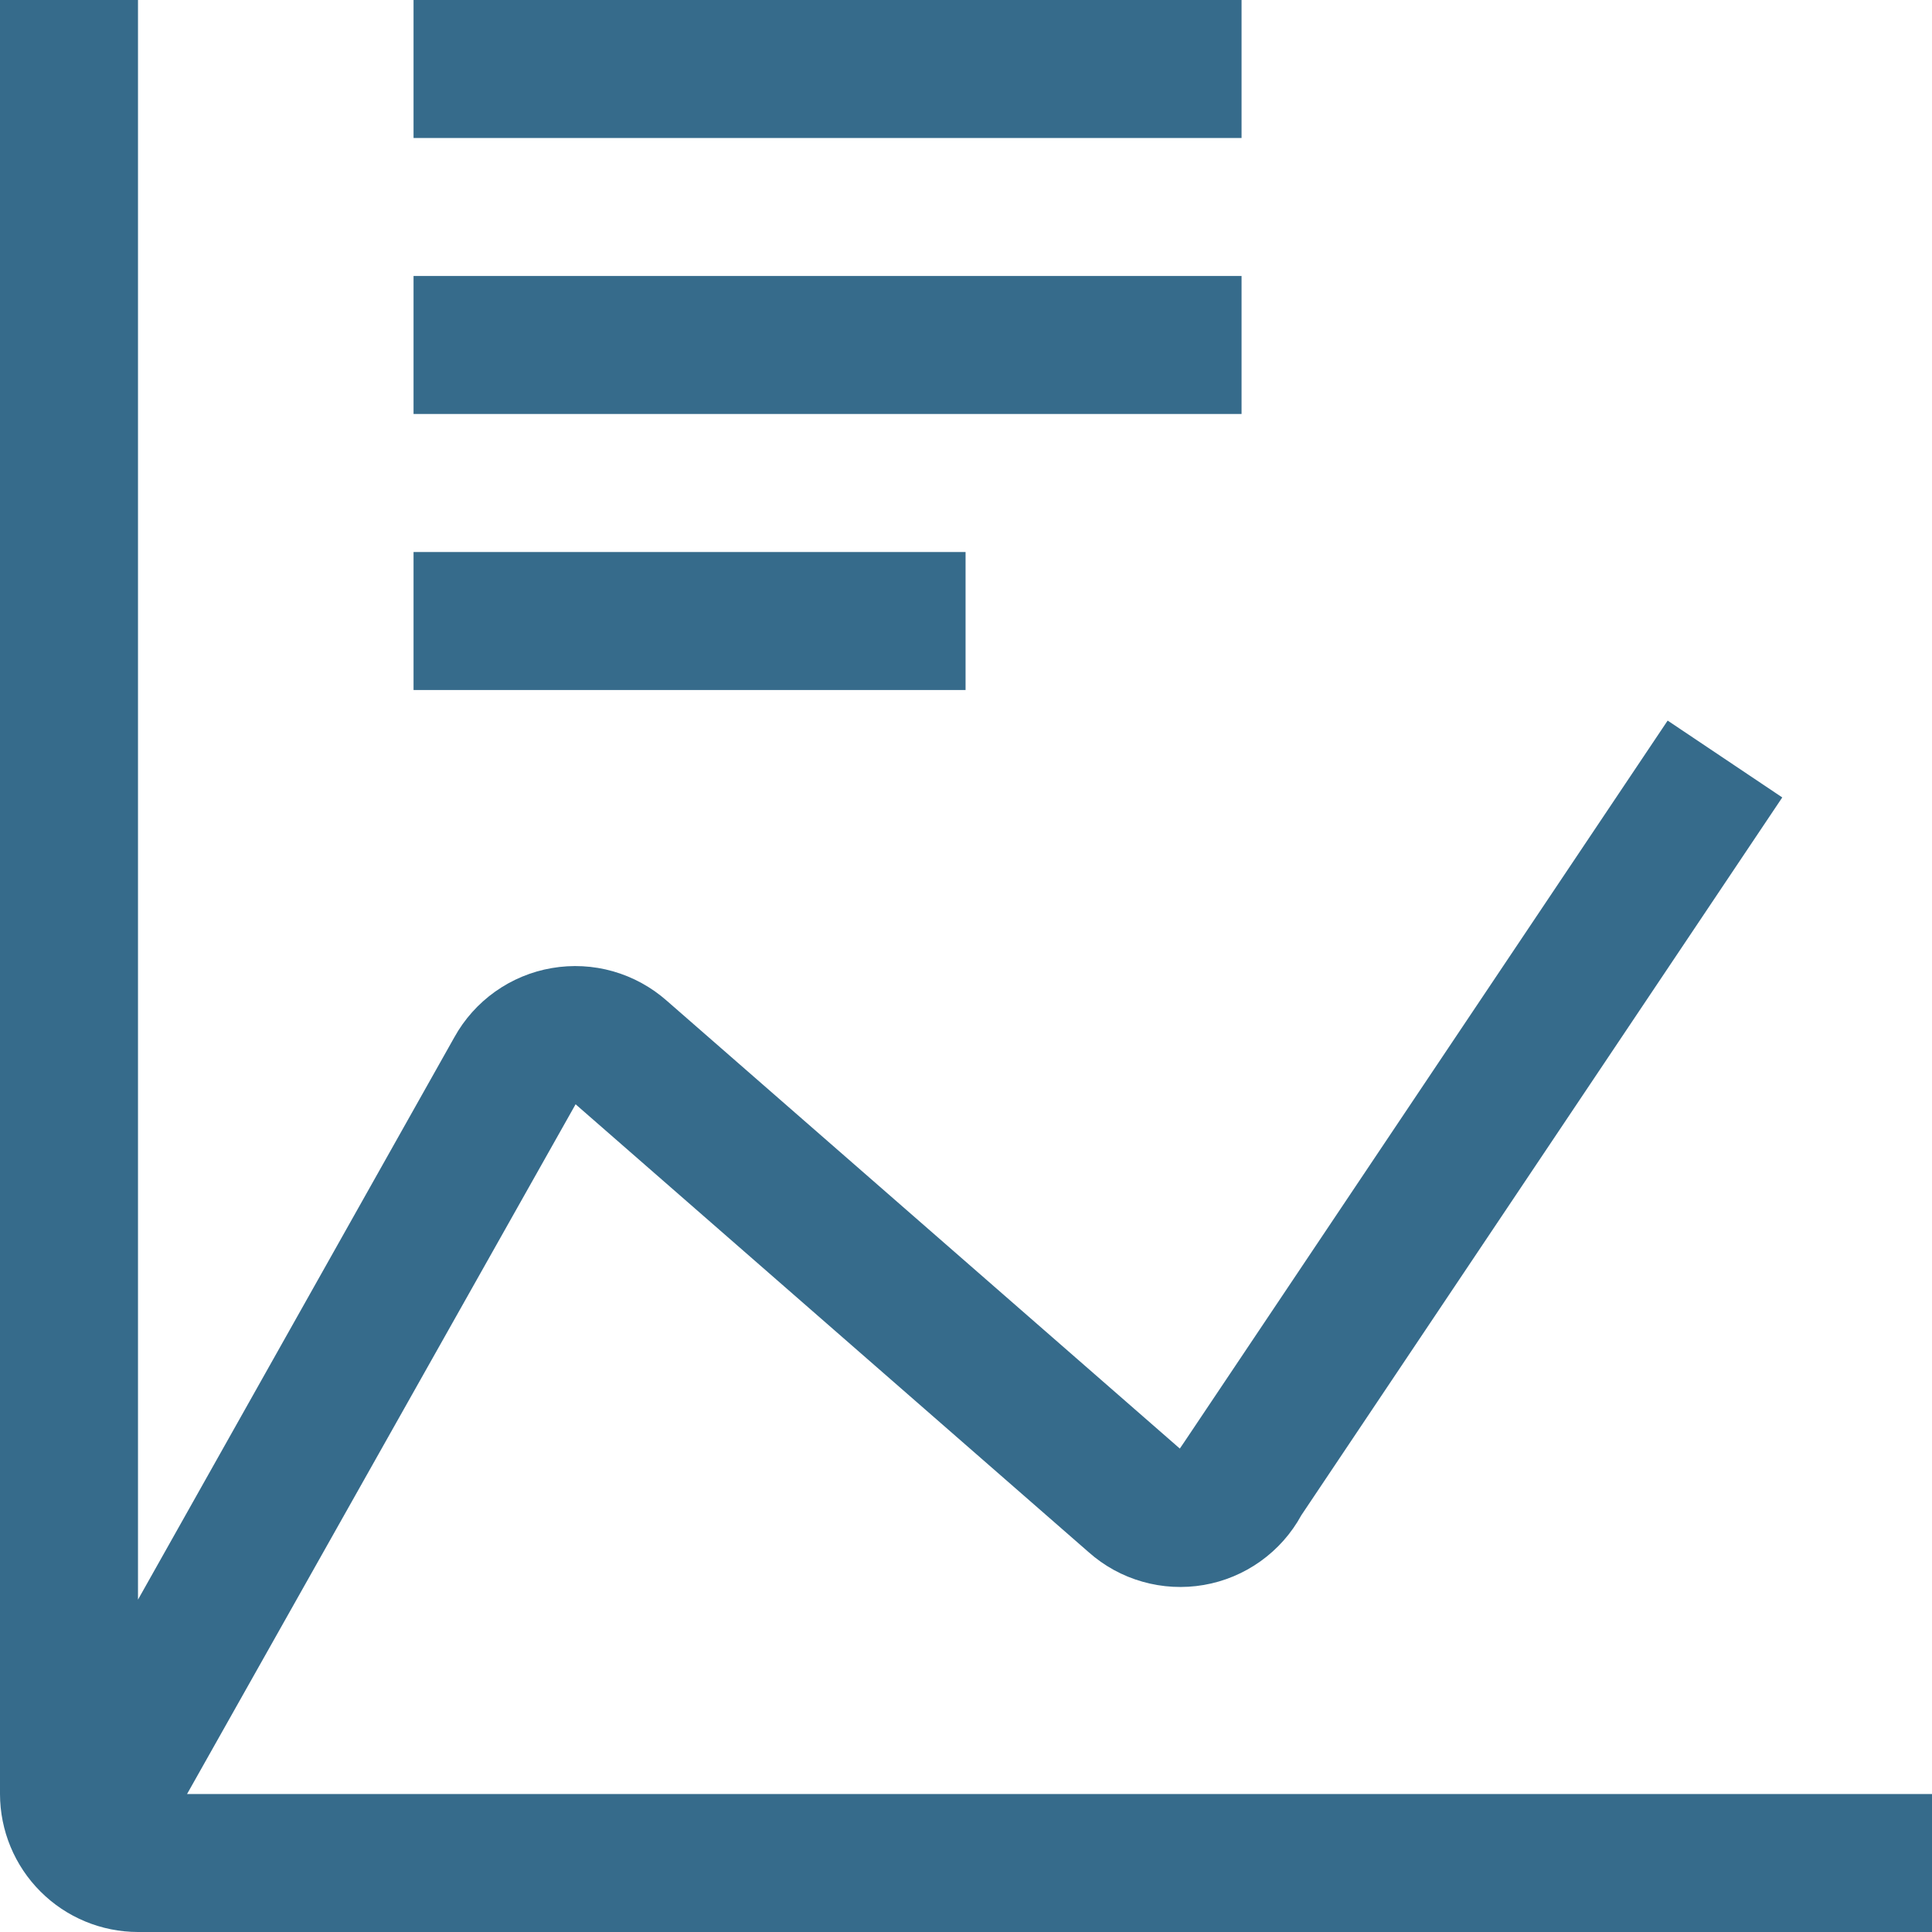
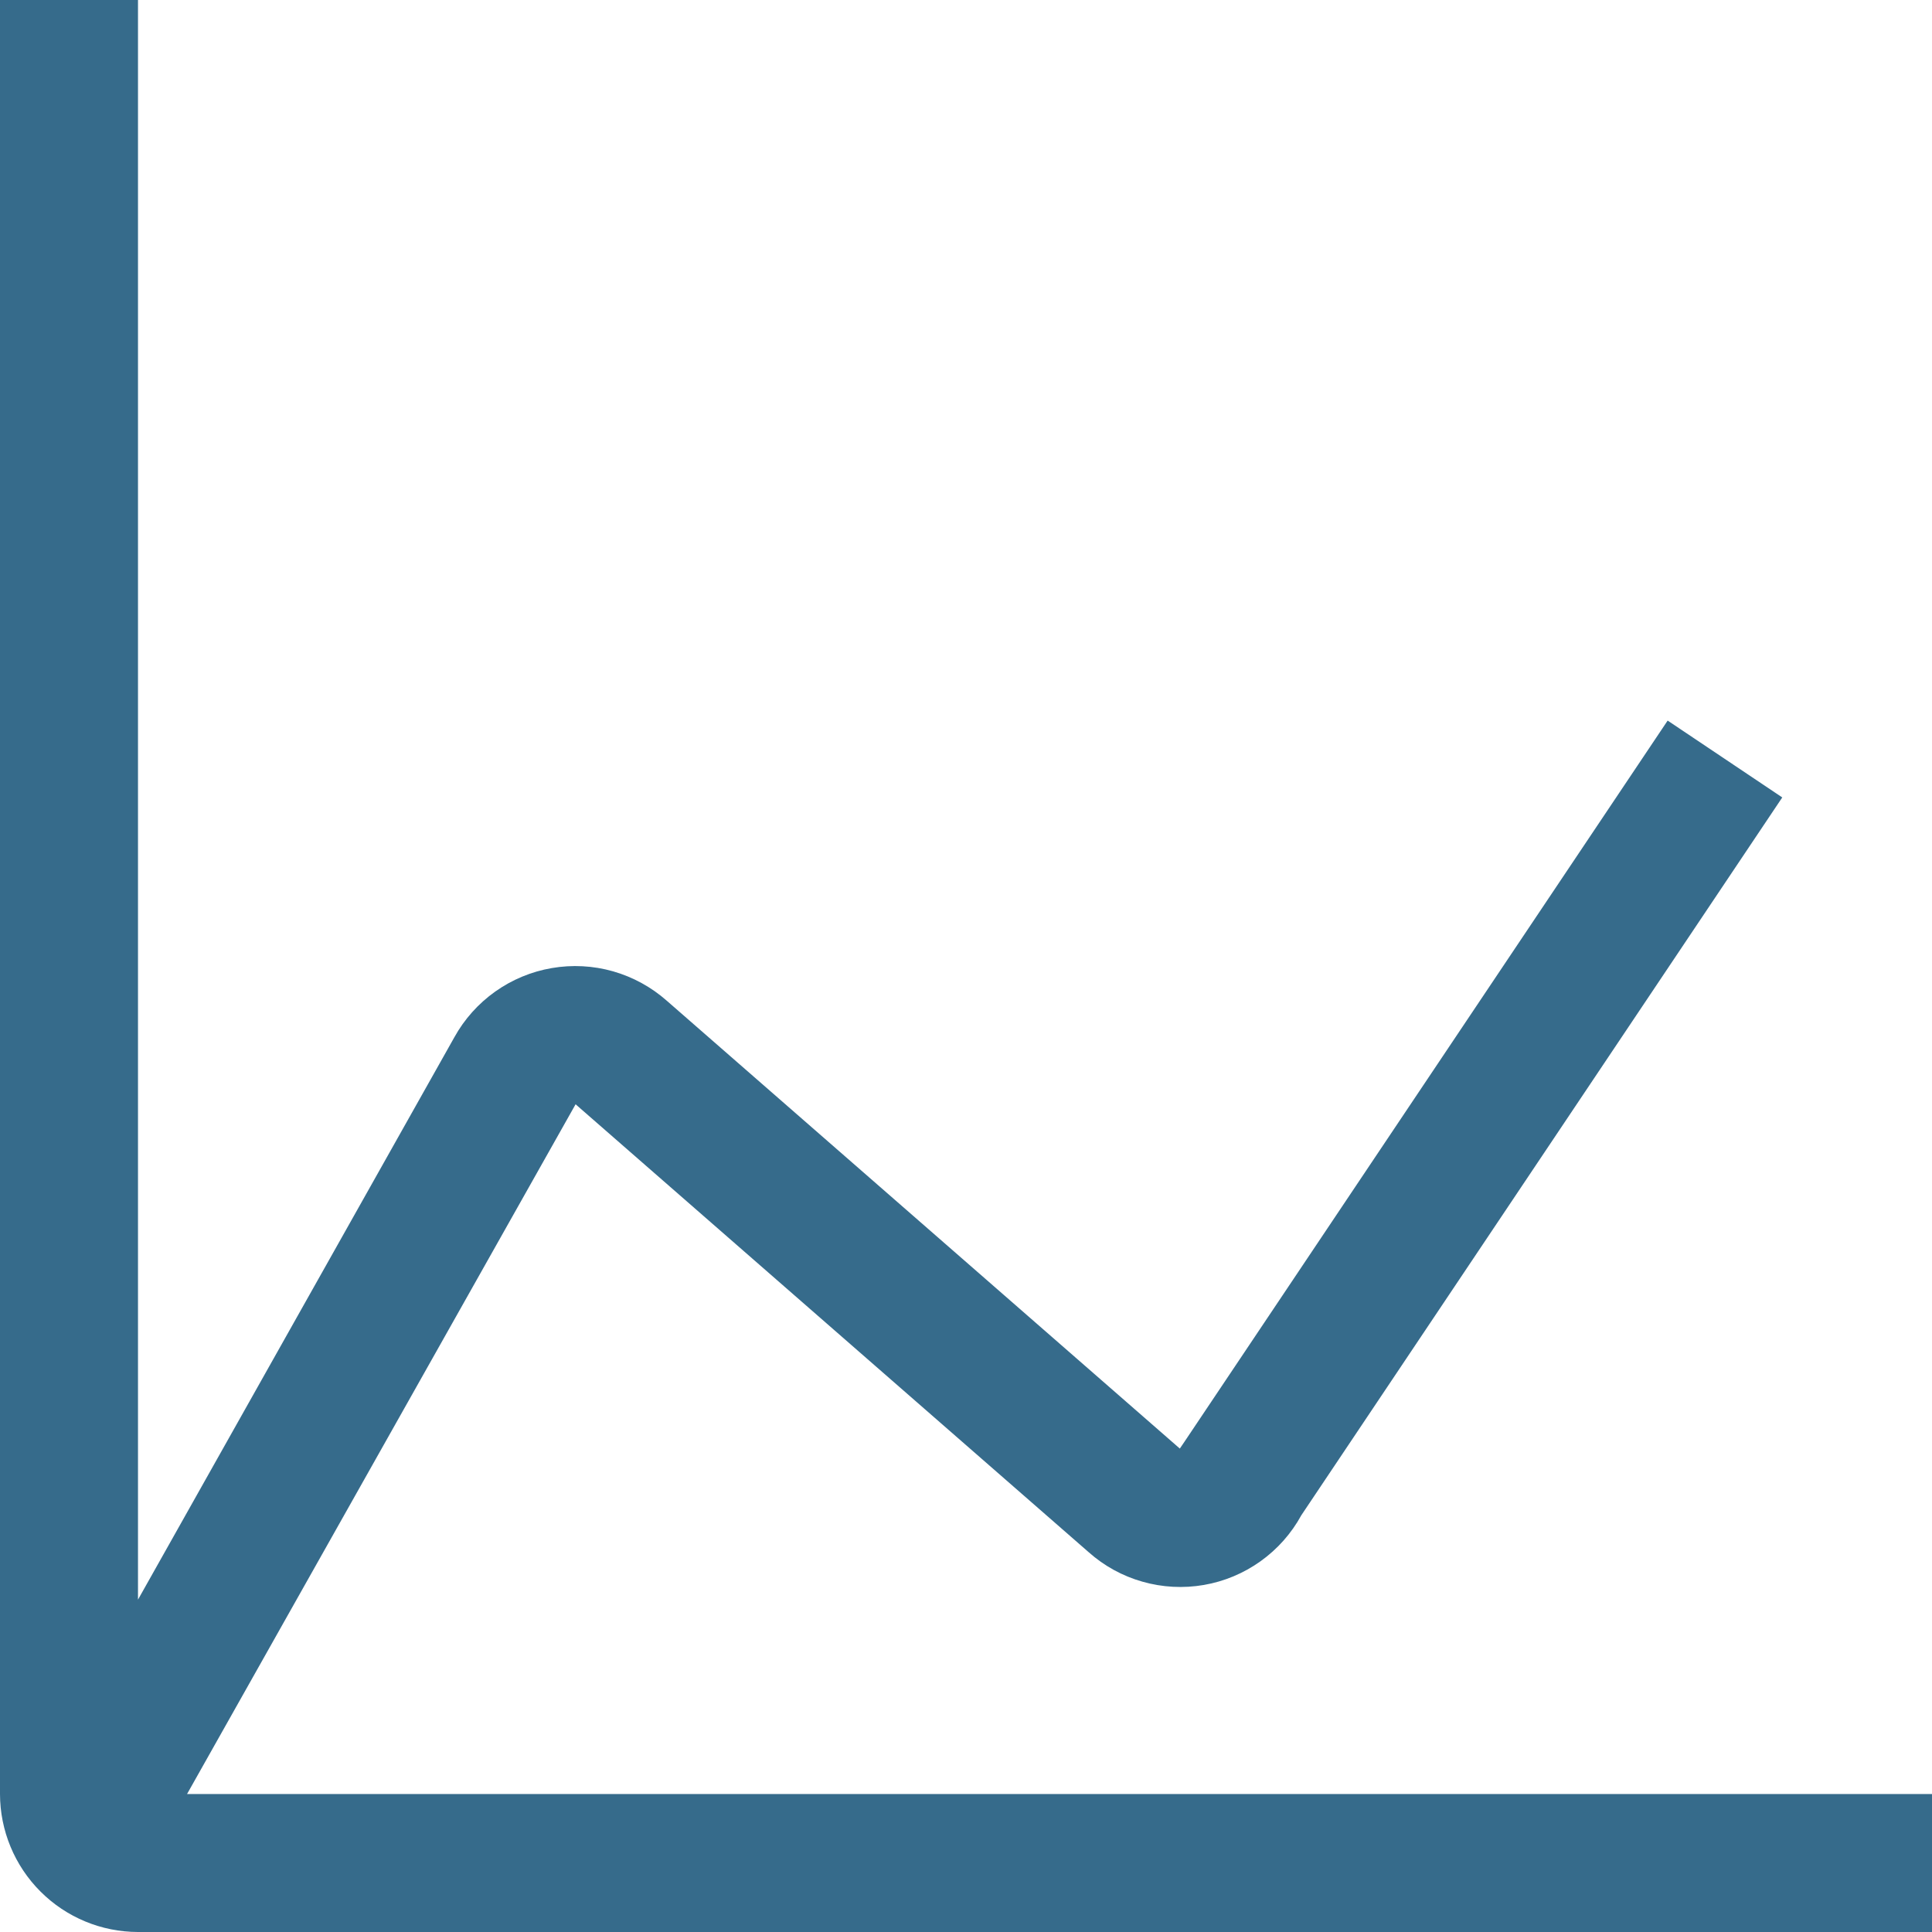
<svg xmlns="http://www.w3.org/2000/svg" width="40" height="40" viewBox="0 0 40 40" fill="none">
-   <path d="M8.562 11.429H19.991V14.286H8.562V11.429ZM8.562 5.714L25.705 5.714V8.571L8.562 8.571V5.714ZM8.562 0L25.705 0V2.857L8.562 2.857V0Z" fill="#366B8B" />
  <path d="M3.873 37.143L11.917 22.863L22.537 32.134C22.858 32.42 23.239 32.63 23.653 32.747C24.066 32.865 24.5 32.888 24.924 32.815C25.347 32.742 25.749 32.574 26.098 32.324C26.448 32.074 26.737 31.748 26.943 31.371L36.9 16.51L34.527 14.919L24.527 29.844L24.427 29.991L13.806 20.72C13.485 20.436 13.104 20.228 12.692 20.11C12.28 19.993 11.846 19.97 11.424 20.043C11.002 20.115 10.601 20.282 10.252 20.53C9.902 20.779 9.613 21.102 9.406 21.477L2.857 33.119L2.857 0L0 0L0 37.143C0.001 37.9 0.302 38.627 0.838 39.162C1.373 39.698 2.1 39.999 2.857 40H40V37.143H3.873Z" fill="#366B8B" />
</svg>